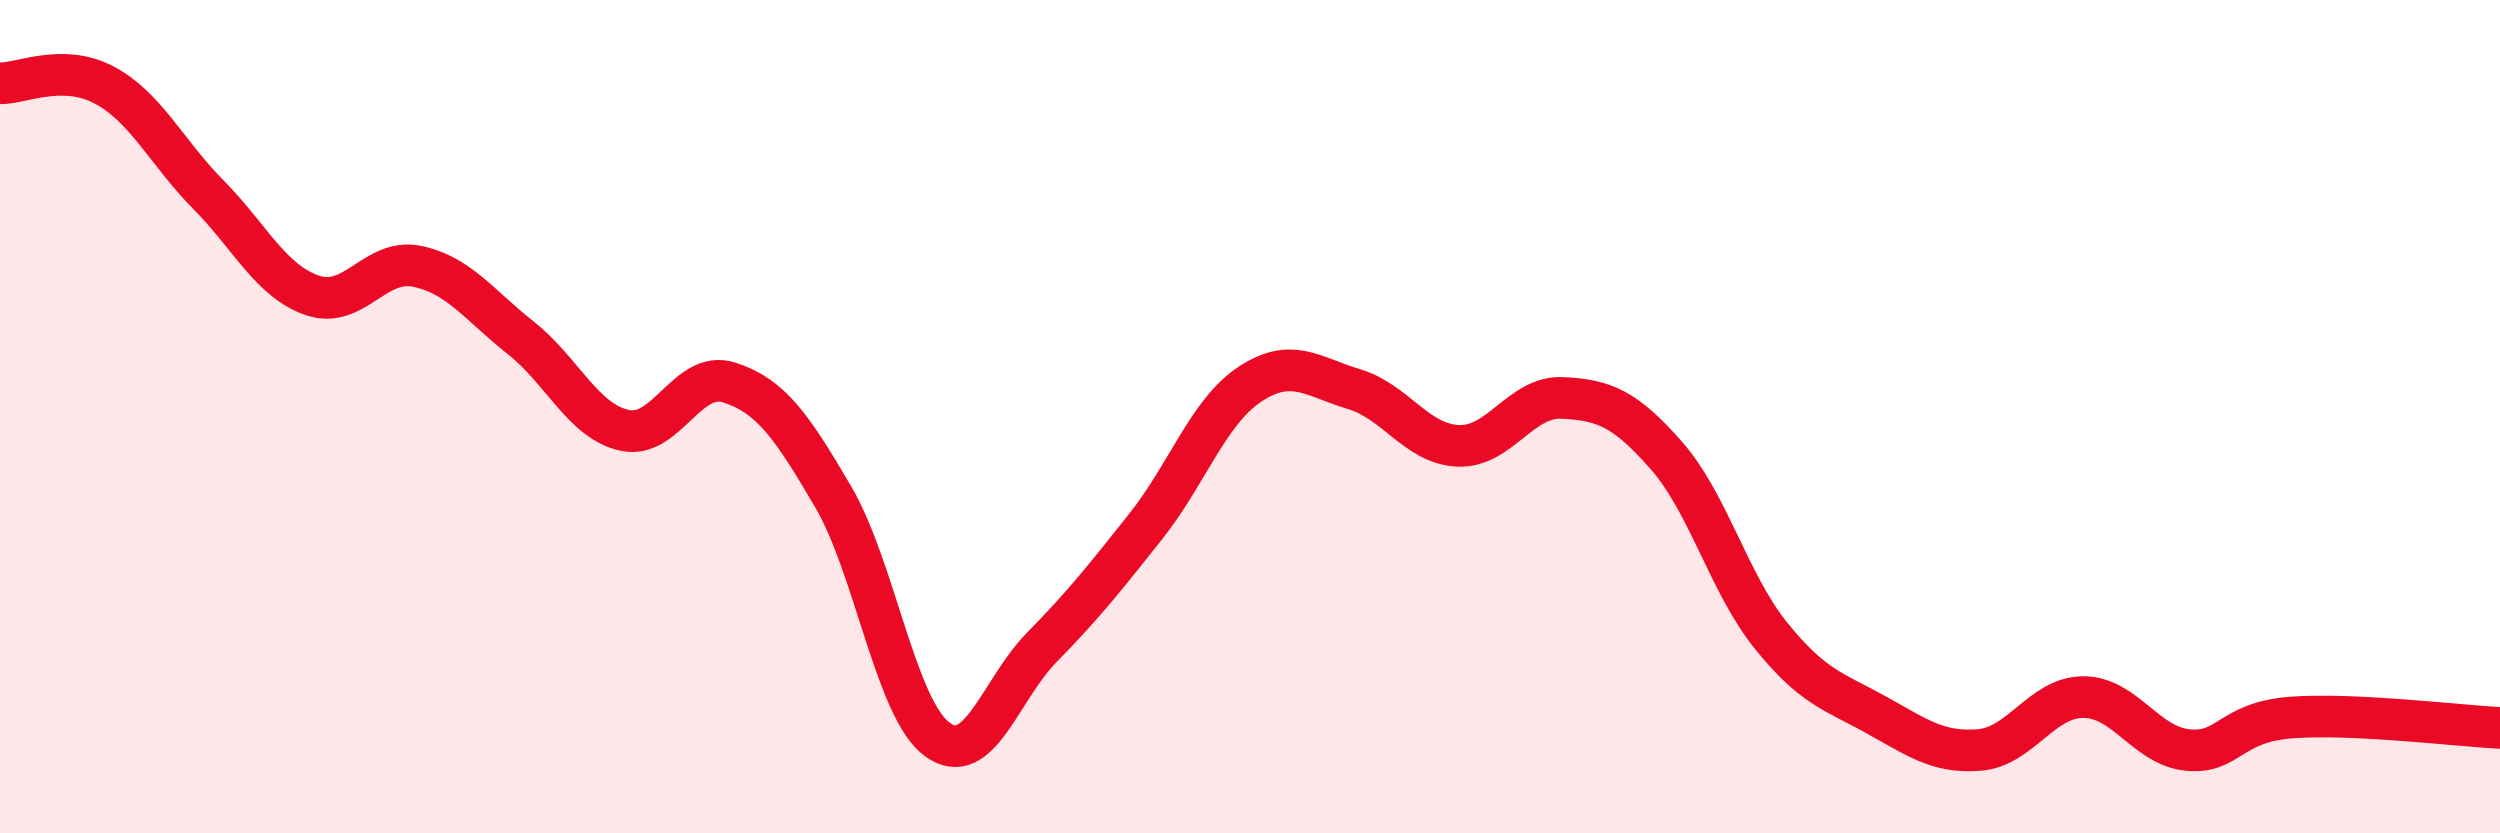
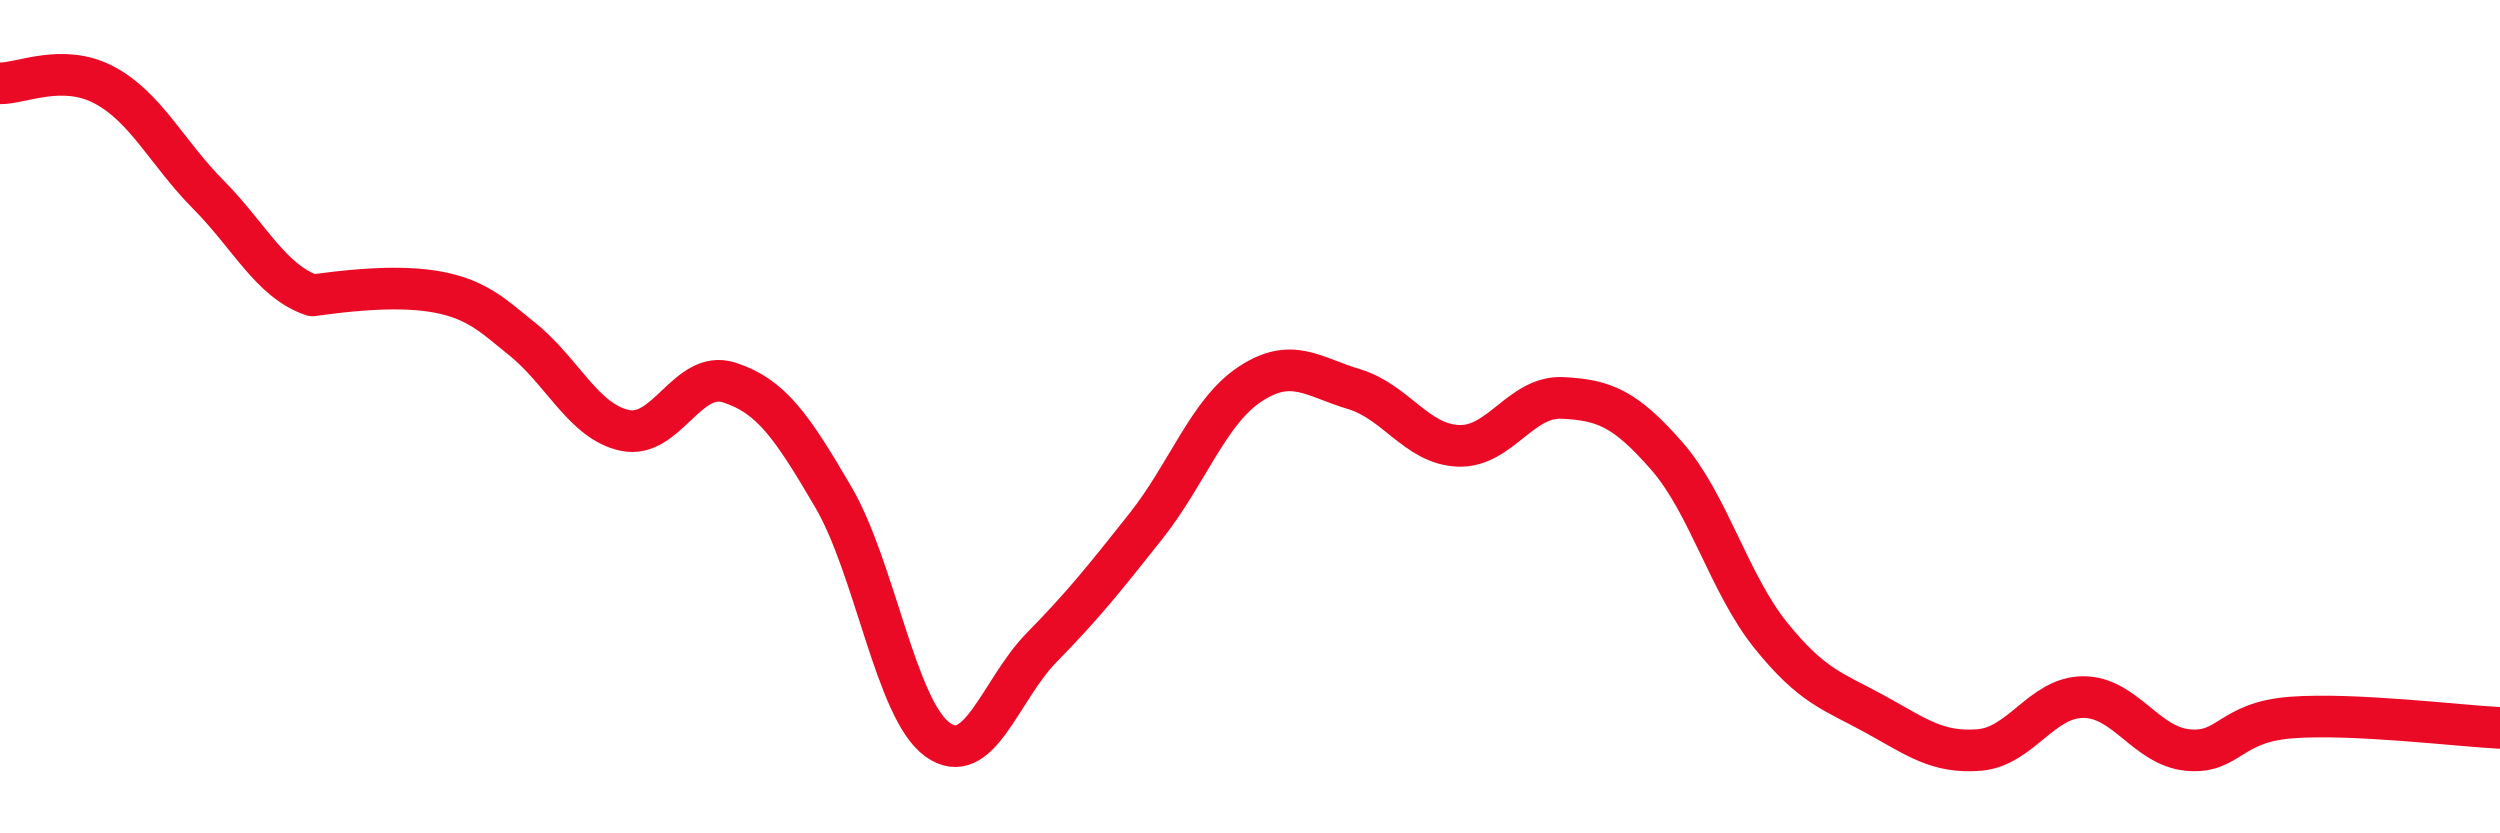
<svg xmlns="http://www.w3.org/2000/svg" width="60" height="20" viewBox="0 0 60 20">
-   <path d="M 0,2 C 0.5,2.01 1.5,1.51 2.5,2.04 C 3.5,2.57 4,3.66 5,4.67 C 6,5.68 6.5,6.75 7.5,7.09 C 8.5,7.43 9,6.19 10,6.39 C 11,6.59 11.5,7.32 12.5,8.11 C 13.5,8.9 14,10.12 15,10.33 C 16,10.54 16.5,8.86 17.5,9.18 C 18.5,9.5 19,10.22 20,11.93 C 21,13.64 21.5,17.03 22.5,17.75 C 23.5,18.47 24,16.56 25,15.54 C 26,14.52 26.5,13.89 27.5,12.63 C 28.5,11.37 29,9.88 30,9.22 C 31,8.56 31.5,9.04 32.5,9.34 C 33.5,9.64 34,10.66 35,10.7 C 36,10.74 36.5,9.5 37.5,9.55 C 38.5,9.6 39,9.8 40,10.94 C 41,12.08 41.5,14.01 42.5,15.25 C 43.5,16.49 44,16.59 45,17.14 C 46,17.69 46.5,18.08 47.5,18 C 48.5,17.92 49,16.73 50,16.73 C 51,16.73 51.5,17.9 52.5,18 C 53.5,18.1 53.5,17.33 55,17.22 C 56.5,17.11 59,17.42 60,17.47L60 20L0 20Z" fill="#EB0A25" opacity="0.1" stroke-linecap="round" stroke-linejoin="round" />
-   <path d="M 0,2 C 0.5,2.01 1.5,1.51 2.5,2.04 C 3.5,2.57 4,3.66 5,4.67 C 6,5.68 6.5,6.75 7.5,7.09 C 8.5,7.43 9,6.19 10,6.39 C 11,6.59 11.5,7.32 12.5,8.11 C 13.5,8.9 14,10.12 15,10.33 C 16,10.54 16.5,8.86 17.5,9.18 C 18.5,9.5 19,10.22 20,11.93 C 21,13.64 21.5,17.03 22.5,17.75 C 23.5,18.47 24,16.56 25,15.54 C 26,14.52 26.5,13.89 27.5,12.63 C 28.5,11.37 29,9.88 30,9.22 C 31,8.56 31.5,9.04 32.5,9.34 C 33.5,9.64 34,10.66 35,10.7 C 36,10.74 36.5,9.5 37.5,9.55 C 38.5,9.6 39,9.8 40,10.94 C 41,12.08 41.5,14.01 42.5,15.25 C 43.5,16.49 44,16.59 45,17.14 C 46,17.69 46.5,18.08 47.5,18 C 48.5,17.92 49,16.73 50,16.73 C 51,16.73 51.5,17.9 52.5,18 C 53.5,18.1 53.5,17.33 55,17.22 C 56.5,17.11 59,17.42 60,17.47" stroke="#EB0A25" stroke-width="1" fill="none" stroke-linecap="round" stroke-linejoin="round" />
+   <path d="M 0,2 C 0.5,2.01 1.5,1.51 2.5,2.04 C 3.5,2.57 4,3.66 5,4.67 C 6,5.68 6.5,6.75 7.5,7.09 C 11,6.59 11.5,7.32 12.5,8.11 C 13.5,8.9 14,10.12 15,10.33 C 16,10.54 16.5,8.86 17.5,9.18 C 18.5,9.5 19,10.22 20,11.93 C 21,13.64 21.5,17.03 22.5,17.75 C 23.5,18.47 24,16.56 25,15.54 C 26,14.52 26.5,13.89 27.5,12.63 C 28.5,11.37 29,9.88 30,9.22 C 31,8.56 31.5,9.04 32.5,9.34 C 33.5,9.64 34,10.66 35,10.7 C 36,10.74 36.5,9.5 37.5,9.55 C 38.5,9.6 39,9.8 40,10.94 C 41,12.08 41.5,14.01 42.5,15.25 C 43.5,16.49 44,16.59 45,17.14 C 46,17.69 46.5,18.08 47.5,18 C 48.5,17.92 49,16.73 50,16.73 C 51,16.73 51.5,17.9 52.5,18 C 53.5,18.1 53.5,17.33 55,17.22 C 56.5,17.11 59,17.42 60,17.47" stroke="#EB0A25" stroke-width="1" fill="none" stroke-linecap="round" stroke-linejoin="round" />
</svg>